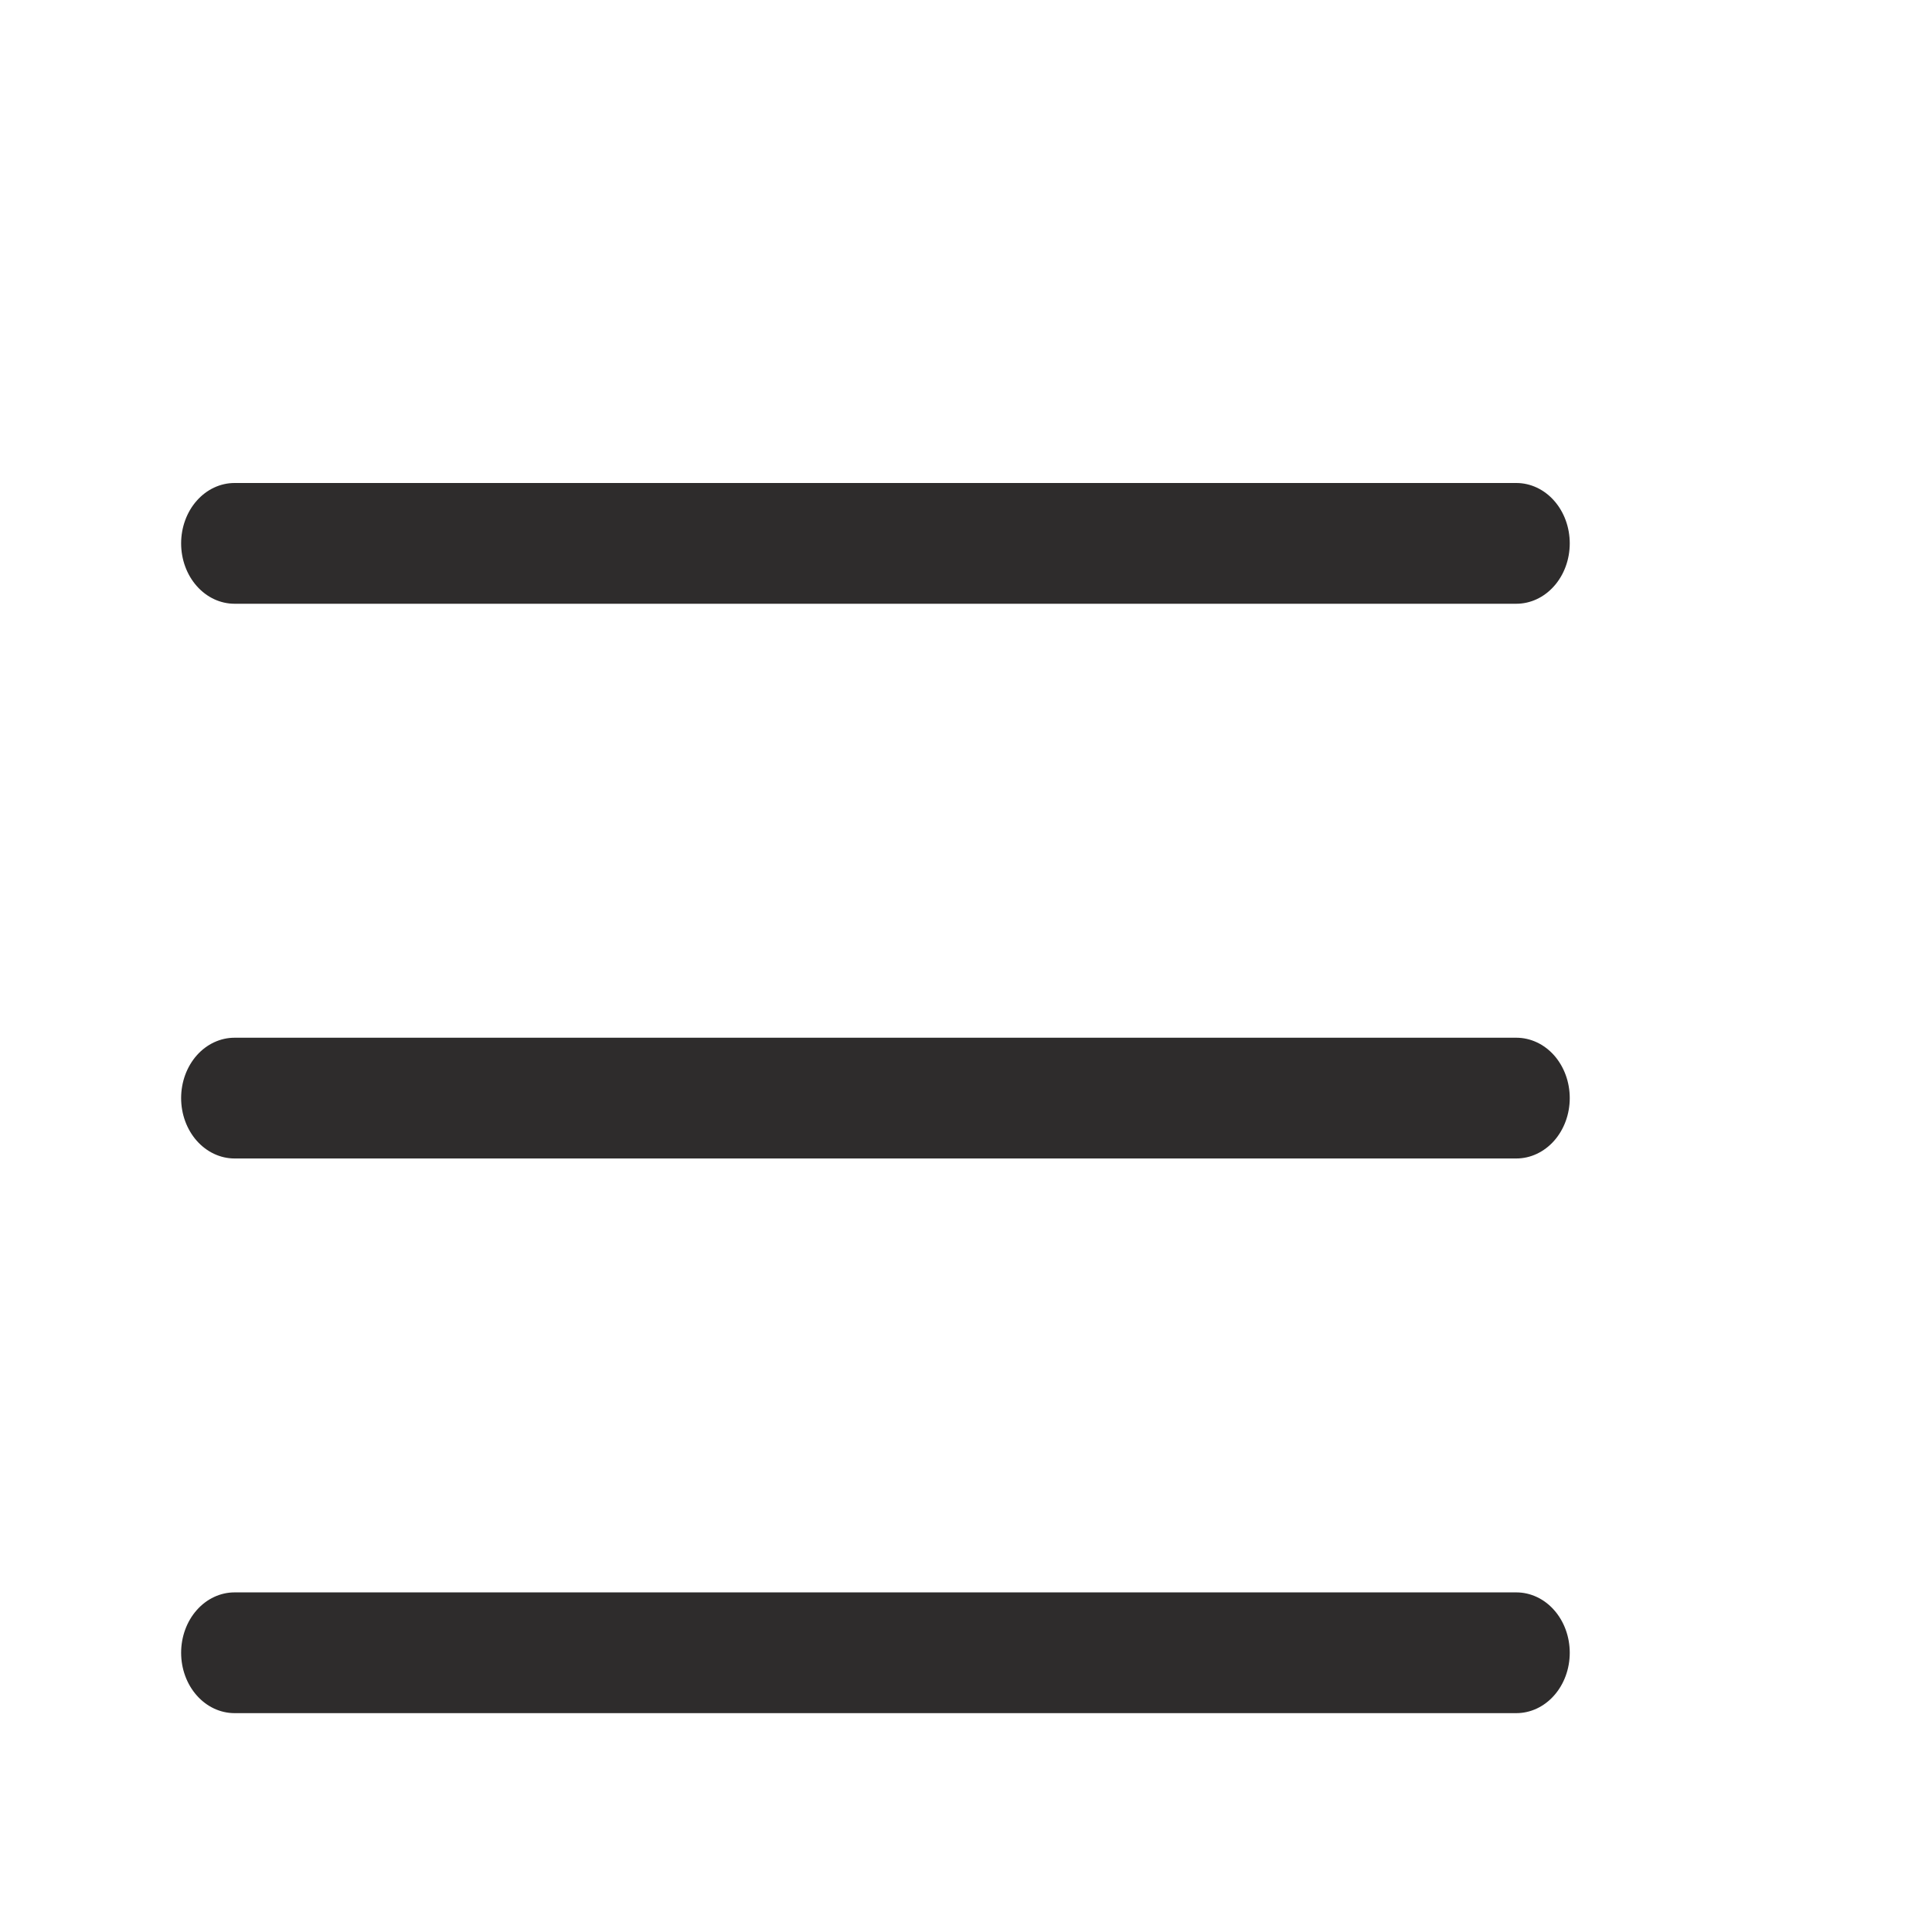
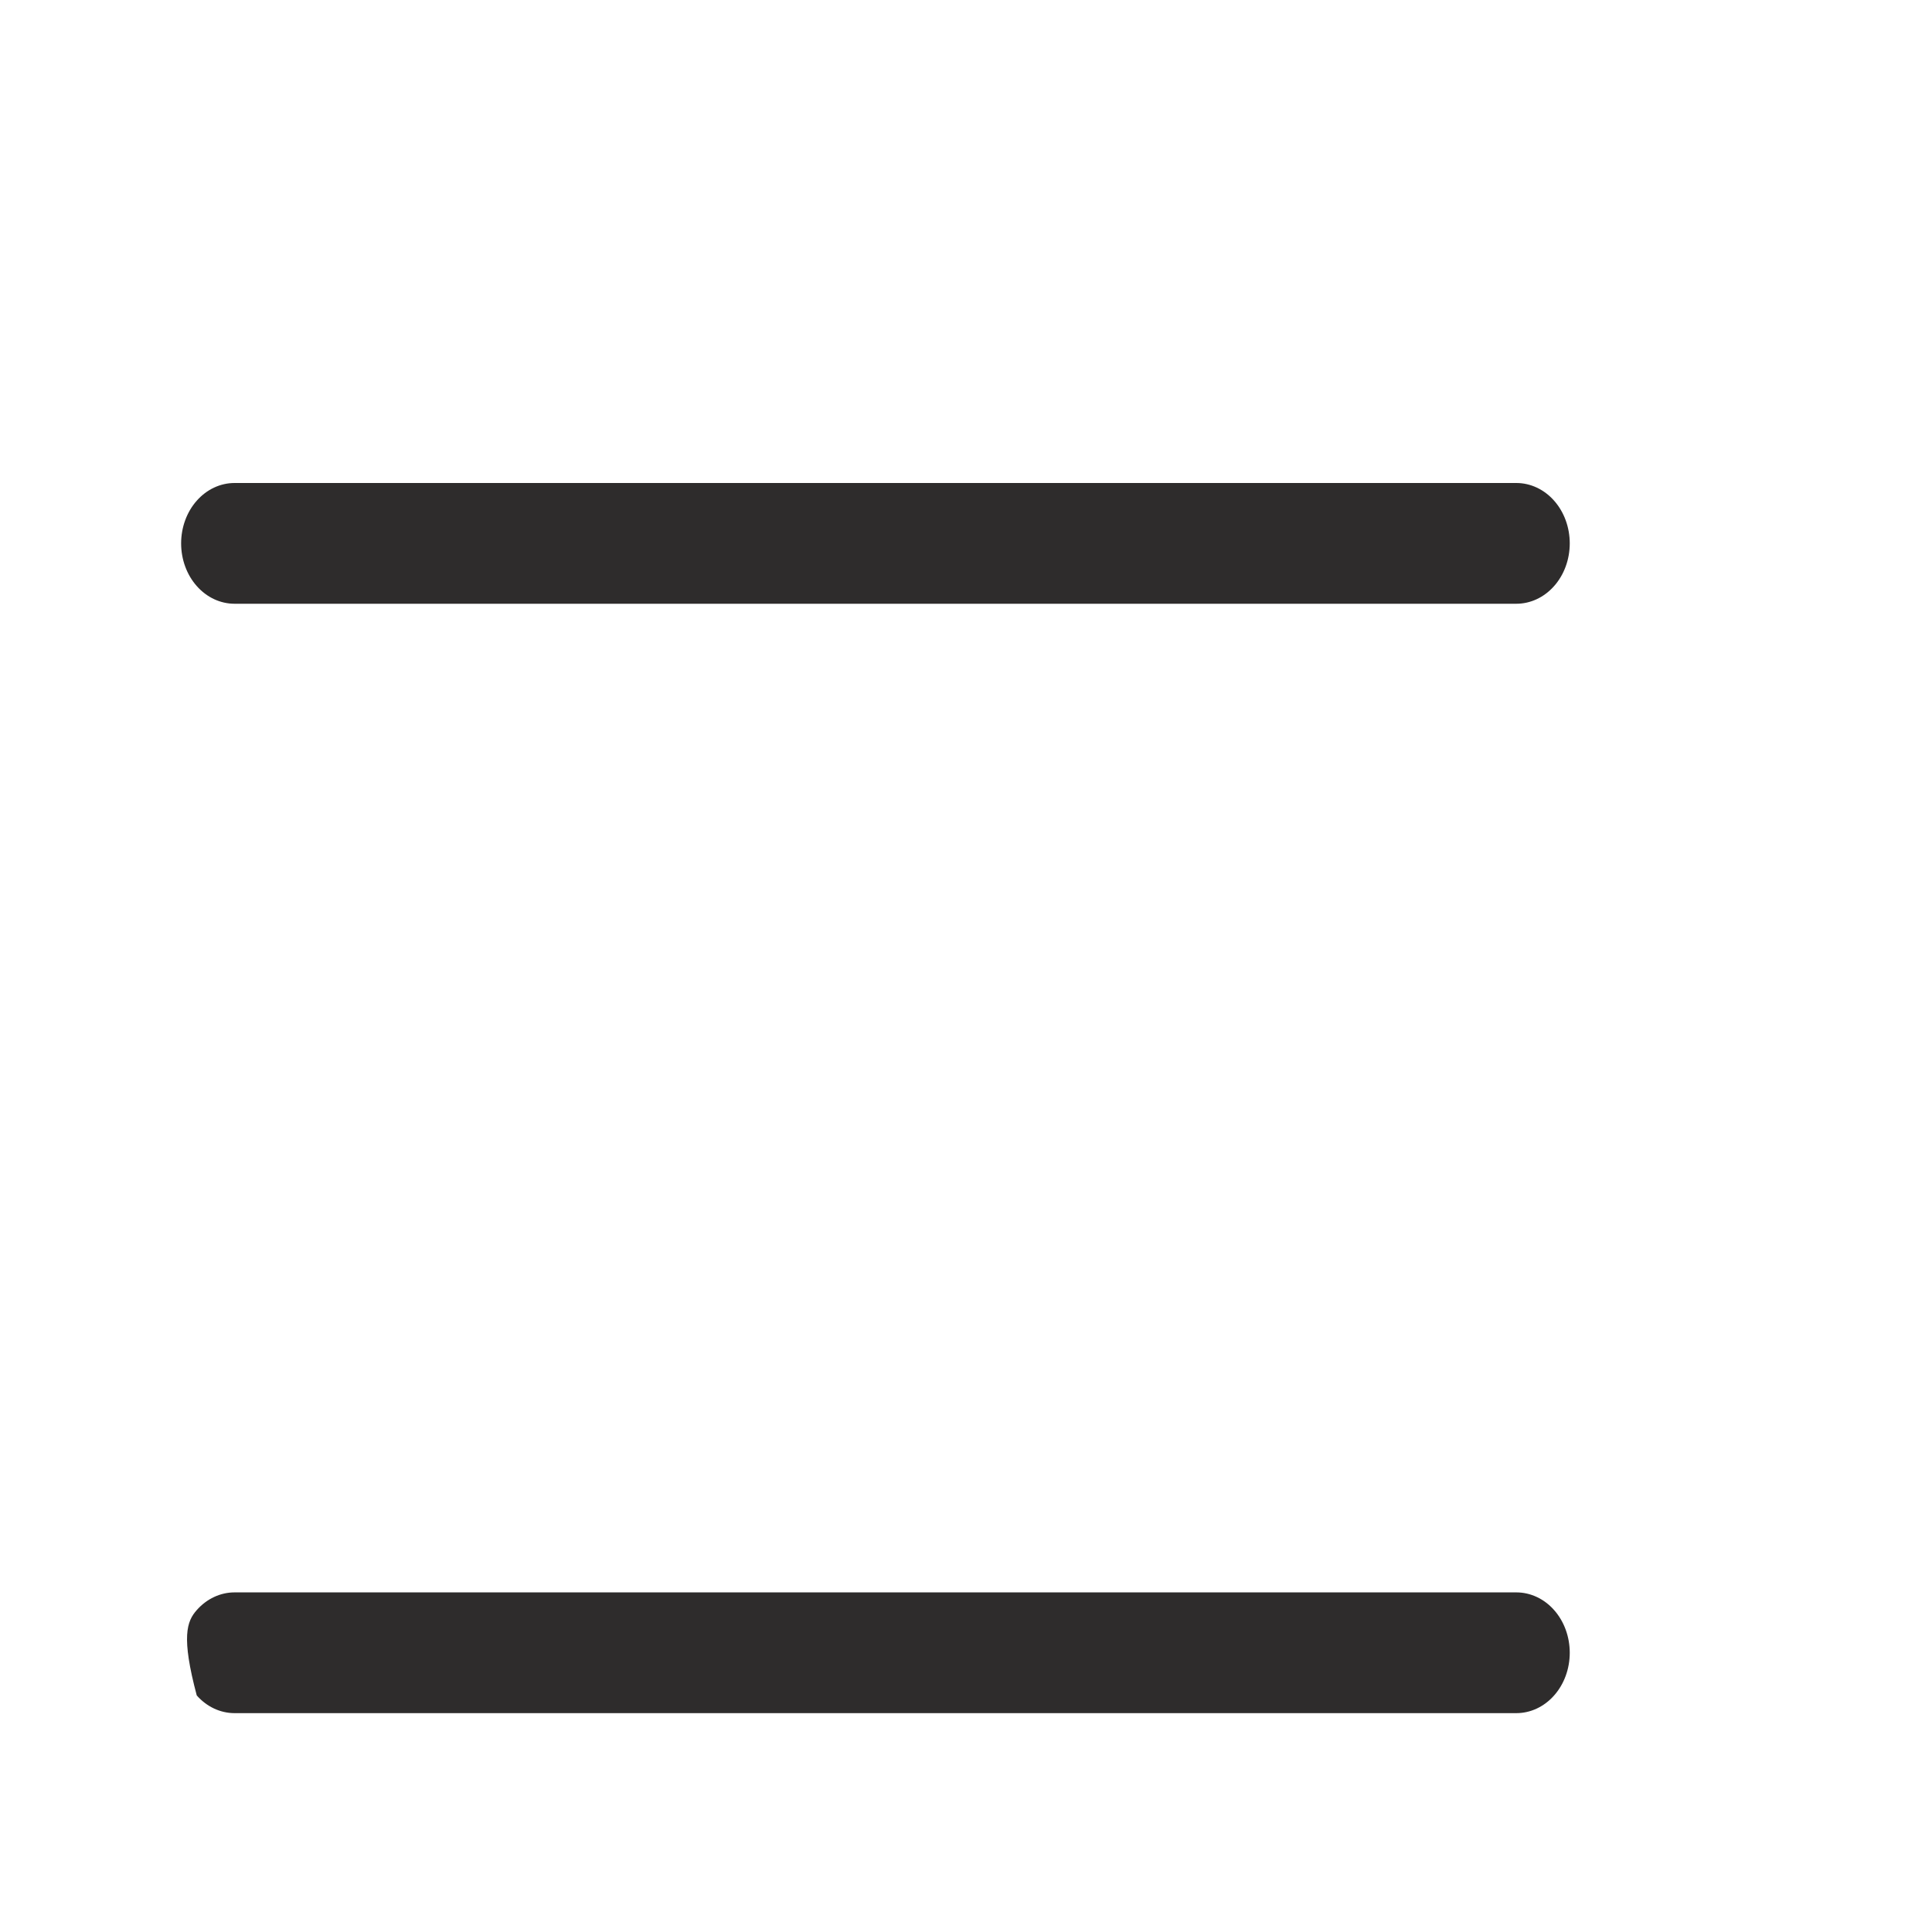
<svg xmlns="http://www.w3.org/2000/svg" width="32" height="32" viewBox="0 0 32 32" fill="none">
  <path d="M25.115 10H3.885C3.65 10 3.425 9.895 3.259 9.707C3.093 9.52 3 9.265 3 9C3 8.735 3.093 8.48 3.259 8.293C3.425 8.105 3.65 8 3.885 8H25.115C25.35 8 25.575 8.105 25.741 8.293C25.907 8.48 26 8.735 26 9C26 9.265 25.907 9.52 25.741 9.707C25.575 9.895 25.35 10 25.115 10Z" fill="#2E2C2C" />
-   <path d="M25.115 19.188H3.885C3.65 19.188 3.425 19.082 3.259 18.895C3.093 18.707 3 18.453 3 18.188C3 17.922 3.093 17.668 3.259 17.48C3.425 17.293 3.65 17.188 3.885 17.188H25.115C25.35 17.188 25.575 17.293 25.741 17.48C25.907 17.668 26 17.922 26 18.188C26 18.453 25.907 18.707 25.741 18.895C25.575 19.082 25.35 19.188 25.115 19.188Z" fill="#2E2C2C" />
-   <path d="M25.115 28.375H3.885C3.65 28.375 3.425 28.27 3.259 28.082C3.093 27.895 3 27.64 3 27.375C3 27.11 3.093 26.855 3.259 26.668C3.425 26.48 3.65 26.375 3.885 26.375H25.115C25.35 26.375 25.575 26.48 25.741 26.668C25.907 26.855 26 27.11 26 27.375C26 27.64 25.907 27.895 25.741 28.082C25.575 28.27 25.35 28.375 25.115 28.375Z" fill="#2E2C2C" />
+   <path d="M25.115 28.375H3.885C3.65 28.375 3.425 28.27 3.259 28.082C3 27.11 3.093 26.855 3.259 26.668C3.425 26.48 3.65 26.375 3.885 26.375H25.115C25.35 26.375 25.575 26.48 25.741 26.668C25.907 26.855 26 27.11 26 27.375C26 27.64 25.907 27.895 25.741 28.082C25.575 28.27 25.35 28.375 25.115 28.375Z" fill="#2E2C2C" />
</svg>